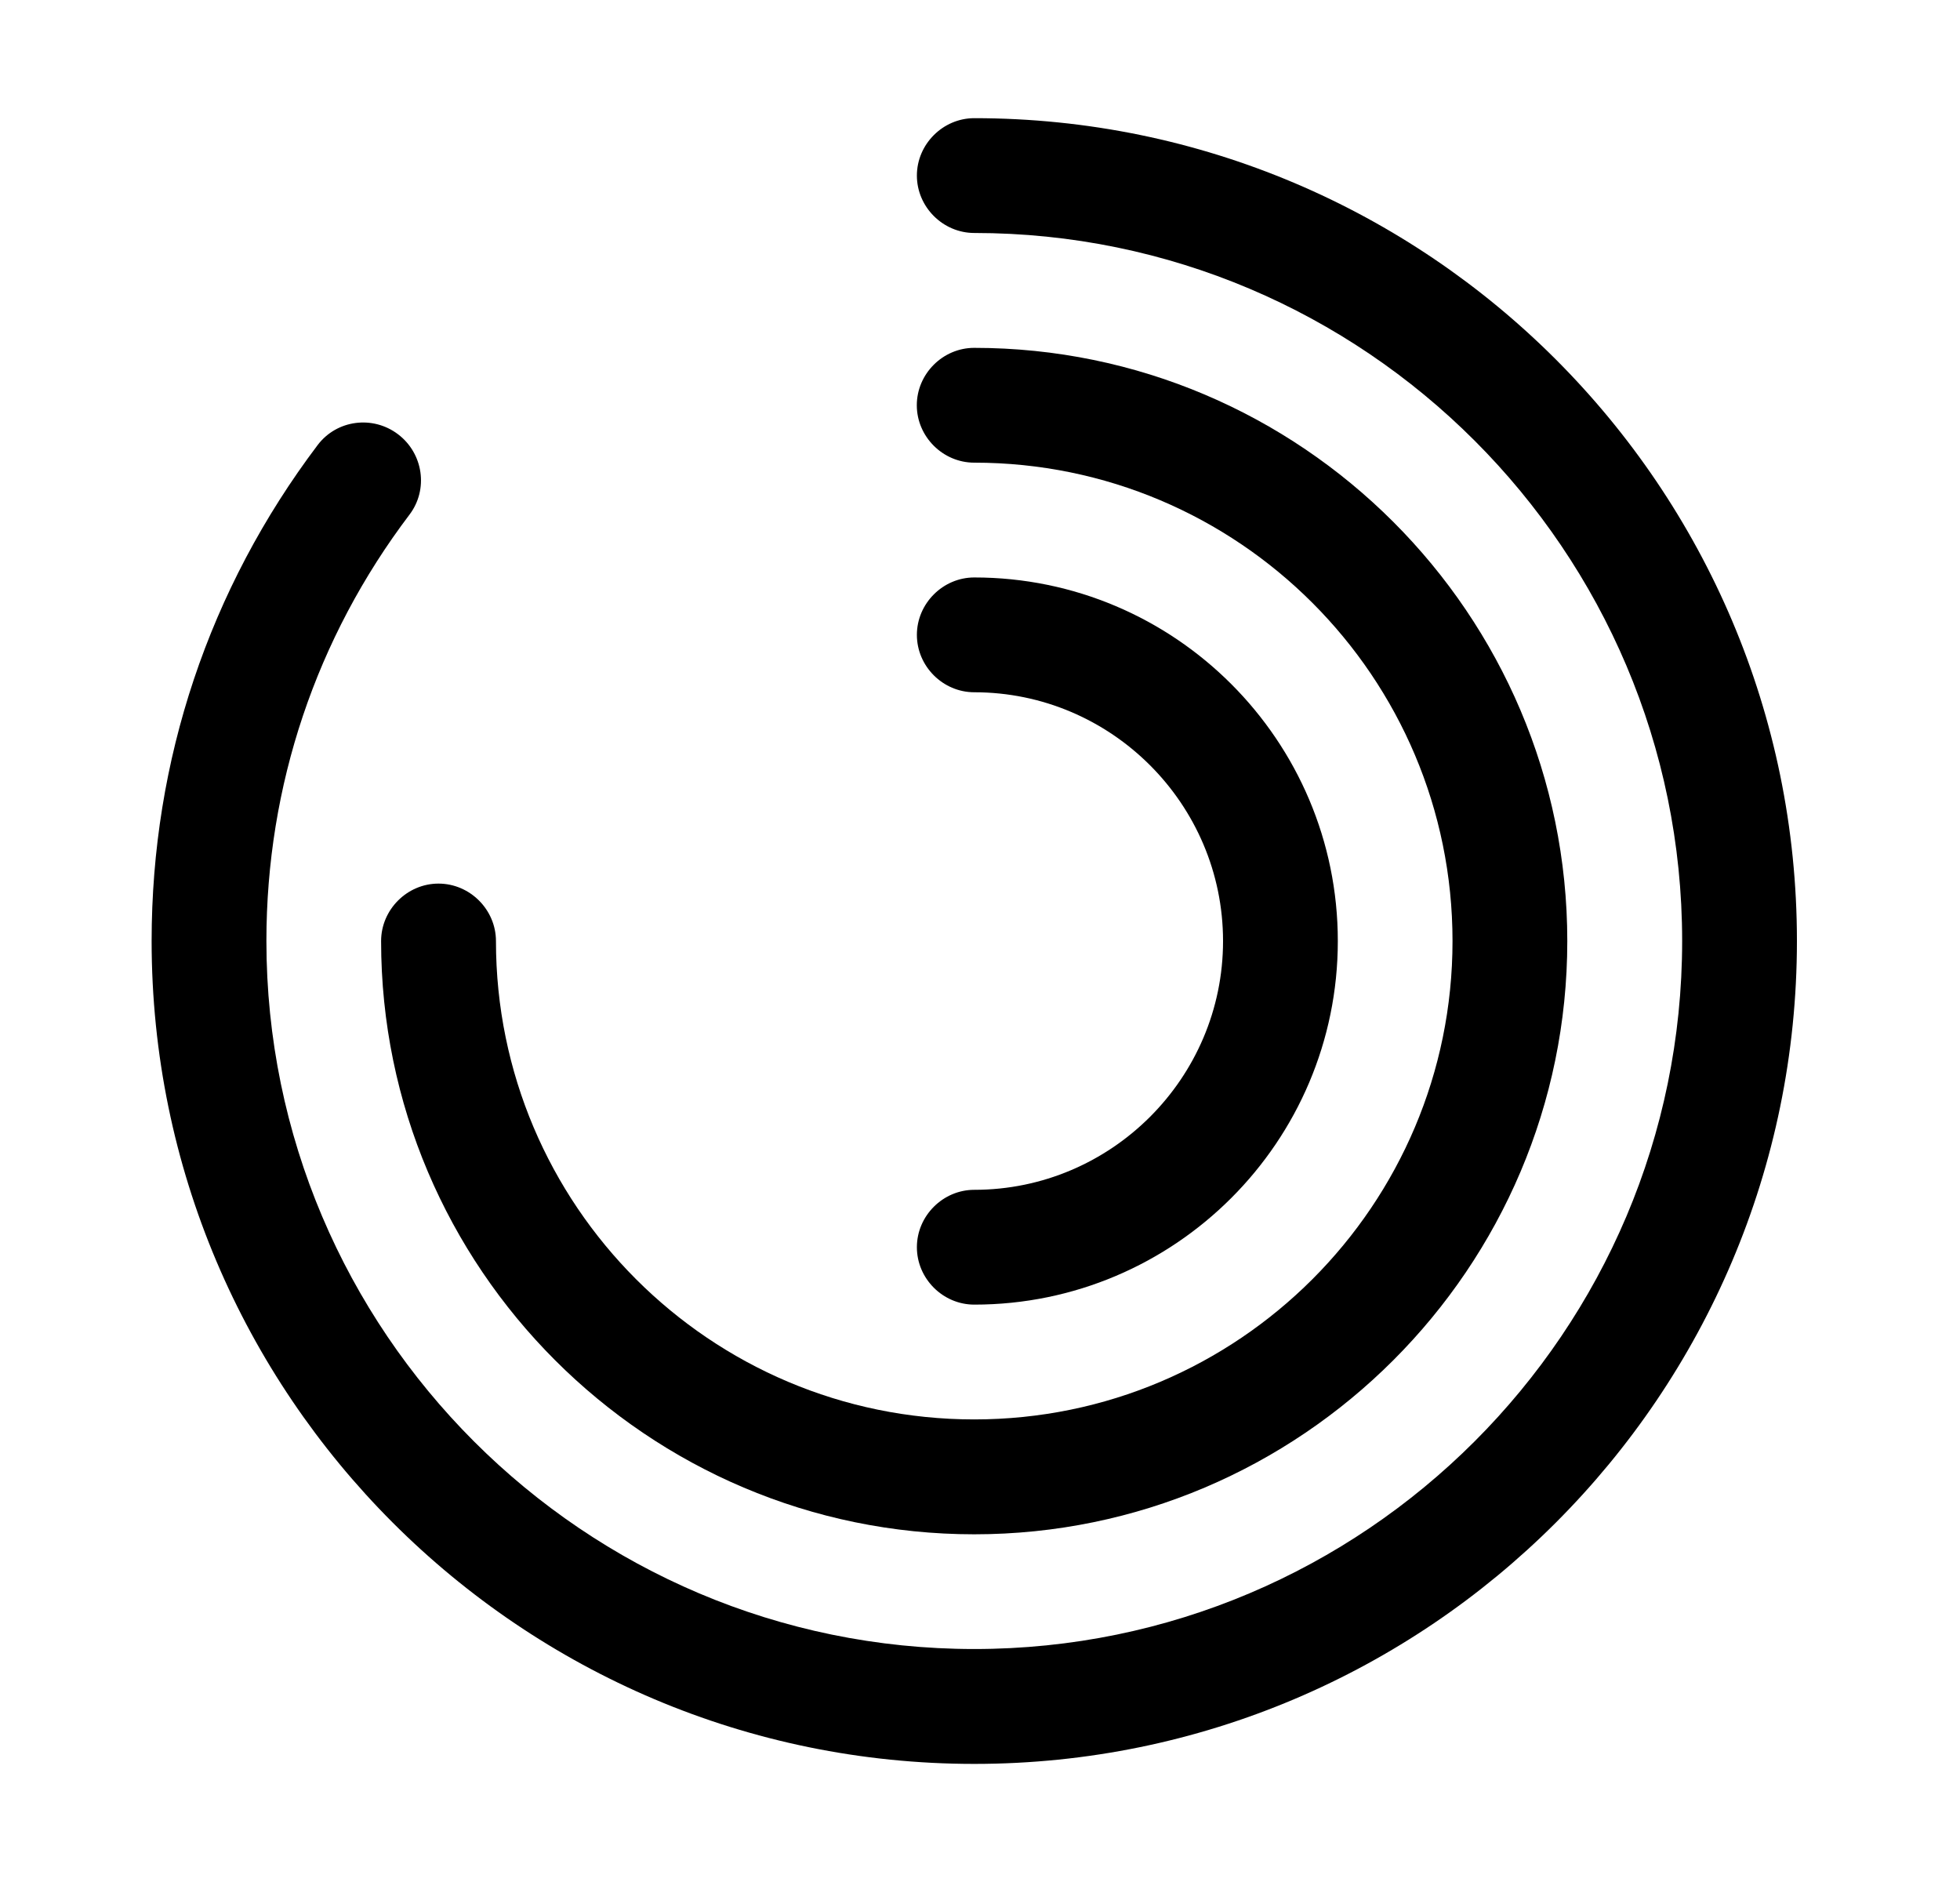
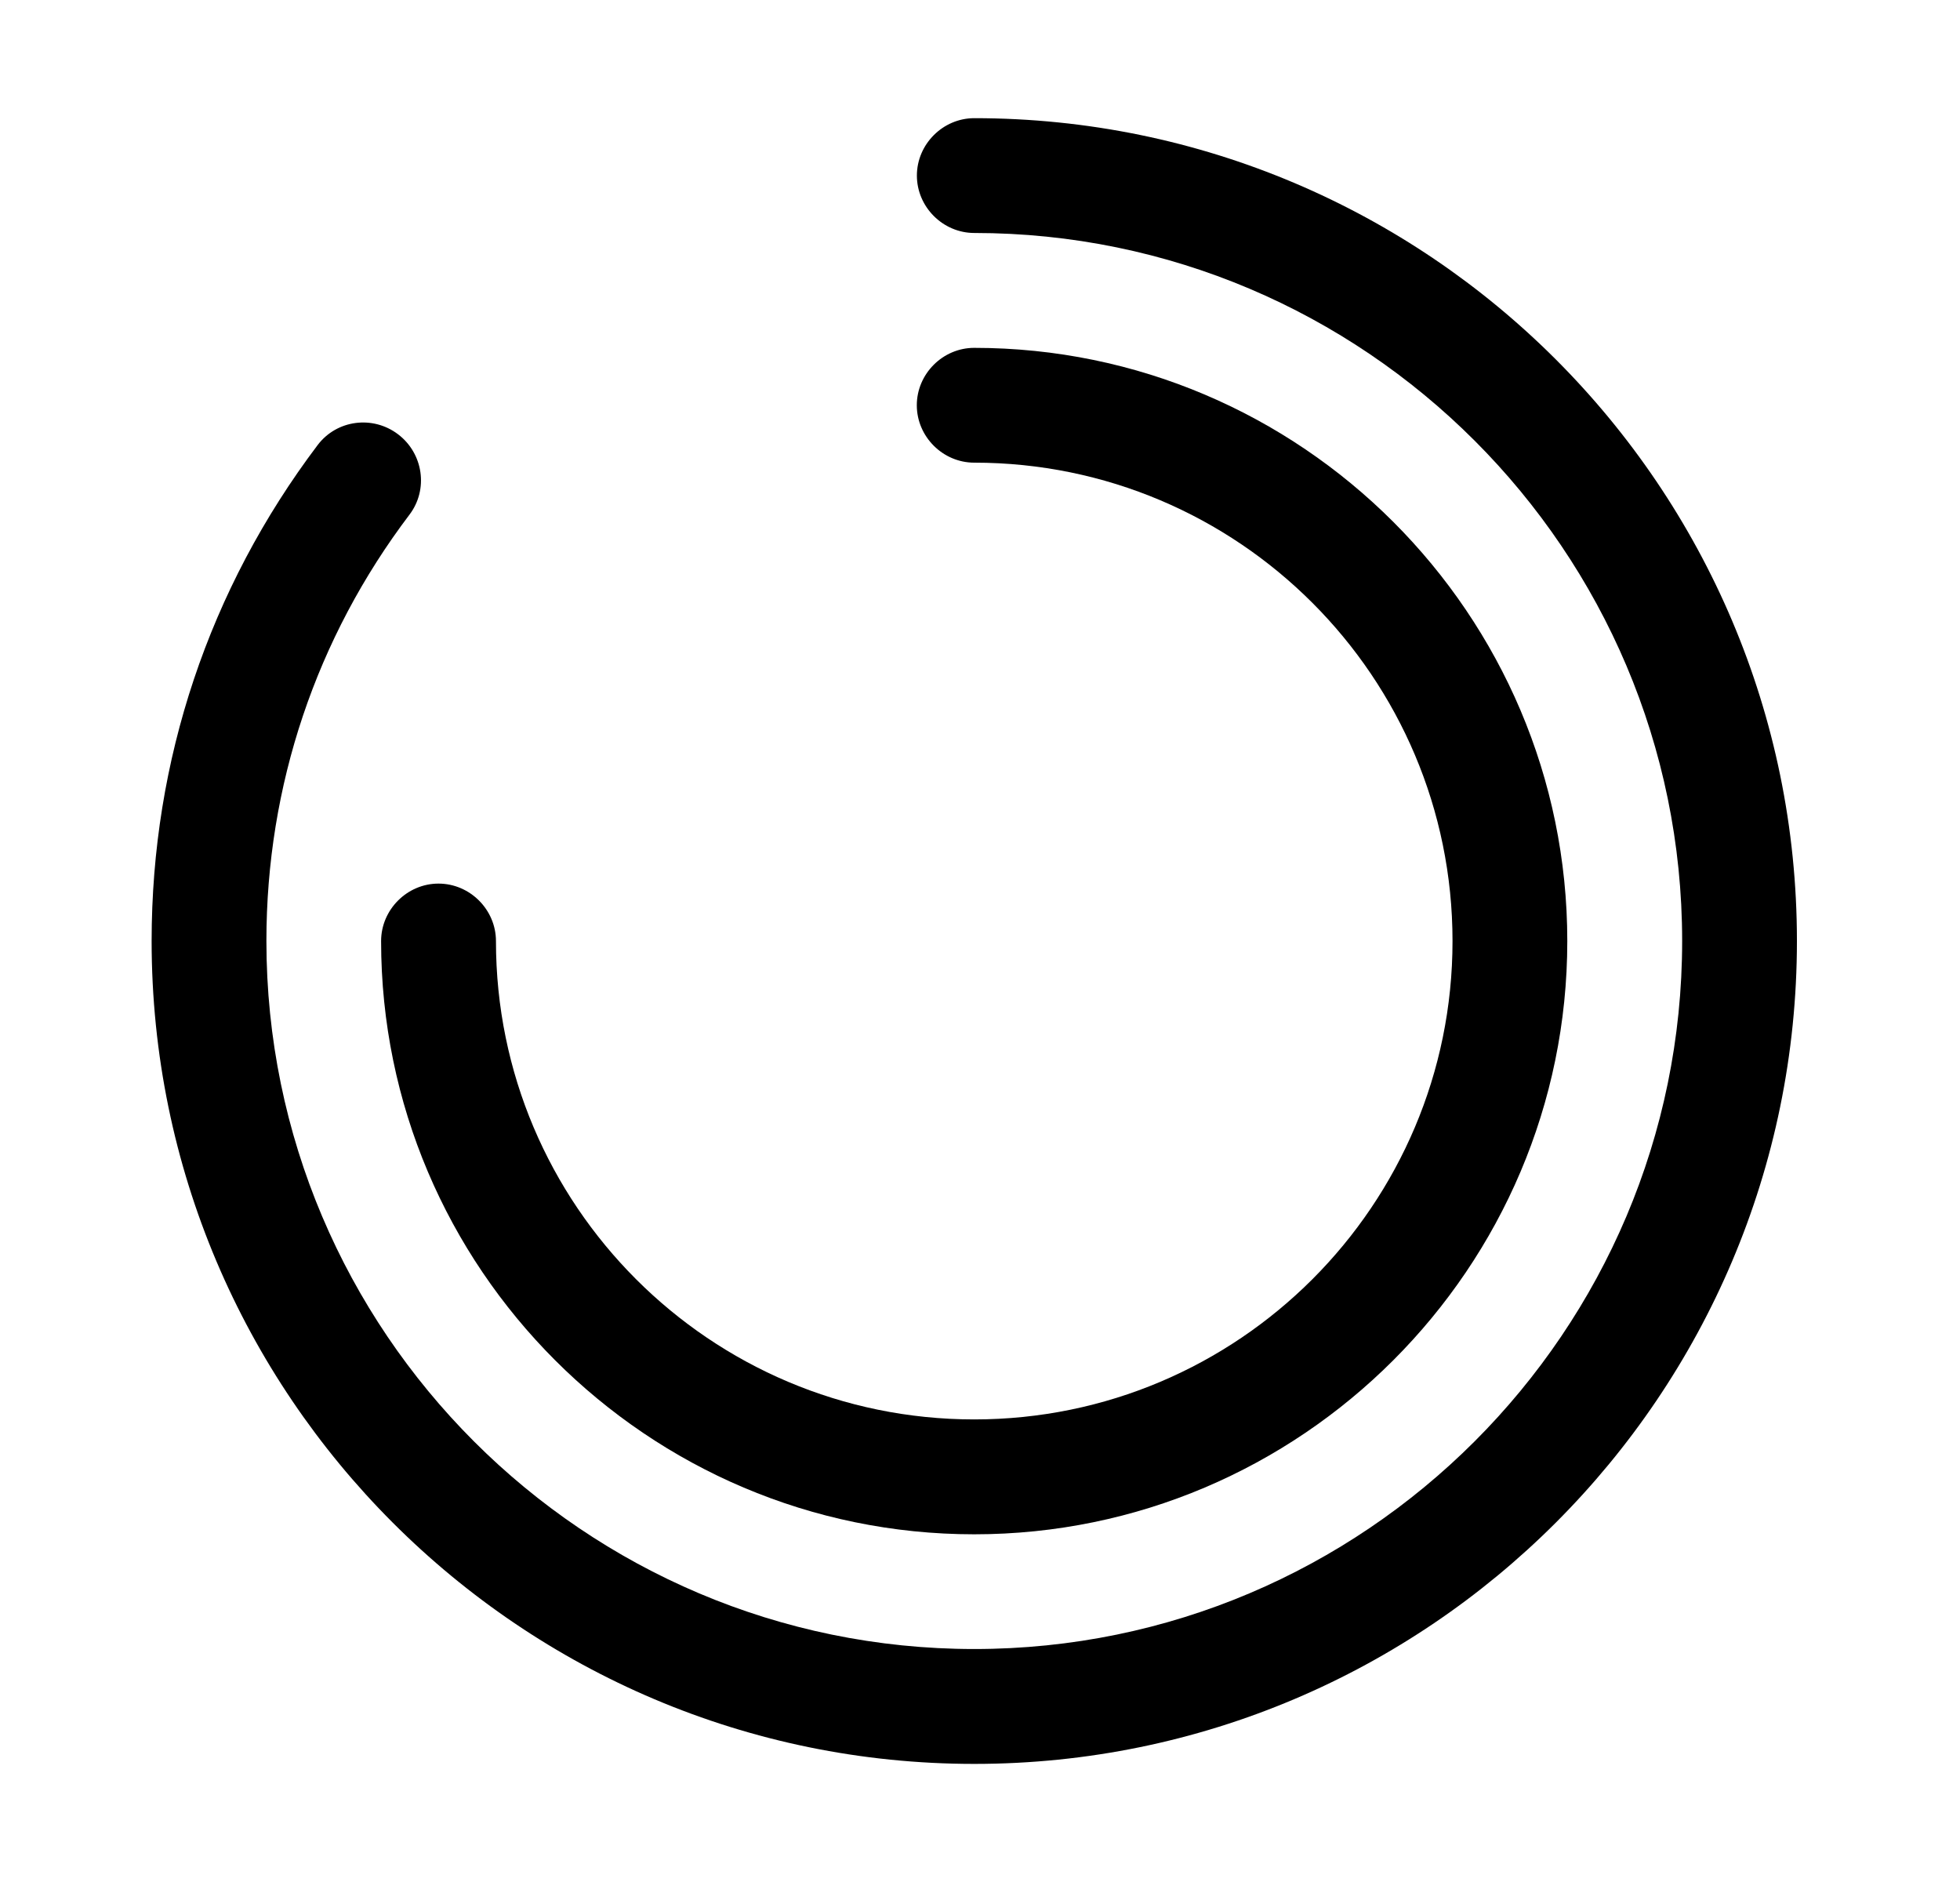
<svg xmlns="http://www.w3.org/2000/svg" width="25" height="24" viewBox="0 0 25 24" fill="none">
  <path d="M12.427 22.494C6.639 22.494 1.934 17.789 1.934 12C1.934 9.697 2.666 7.51 4.052 5.675C4.296 5.353 4.755 5.294 5.077 5.538C5.399 5.782 5.467 6.241 5.223 6.563C4.032 8.135 3.398 10.019 3.398 12C3.398 16.979 7.449 21.029 12.427 21.029C17.405 21.029 21.456 16.979 21.456 12C21.456 7.022 17.405 2.971 12.427 2.971C12.027 2.971 11.695 2.639 11.695 2.239C11.695 1.839 12.027 1.507 12.427 1.507C18.215 1.507 22.92 6.212 22.92 12C22.92 17.789 18.215 22.494 12.427 22.494Z" fill="black" />
  <path d="M12.426 19.566C8.258 19.566 4.861 16.169 4.861 12.001C4.861 11.6 5.193 11.268 5.593 11.268C5.994 11.268 6.326 11.6 6.326 12.001C6.326 15.368 9.059 18.101 12.426 18.101C15.794 18.101 18.527 15.368 18.527 12.001C18.527 8.633 15.794 5.9 12.426 5.9C12.026 5.9 11.694 5.568 11.694 5.168C11.694 4.767 12.026 4.436 12.426 4.436C16.594 4.436 19.991 7.832 19.991 12.001C19.991 16.169 16.594 19.566 12.426 19.566Z" fill="black" />
-   <path d="M12.427 16.637C12.027 16.637 11.695 16.306 11.695 15.905C11.695 15.505 12.027 15.173 12.427 15.173C14.175 15.173 15.6 13.748 15.6 12.001C15.6 10.254 14.175 8.828 12.427 8.828C12.027 8.828 11.695 8.497 11.695 8.096C11.695 7.696 12.027 7.364 12.427 7.364C14.985 7.364 17.064 9.443 17.064 12.001C17.064 14.558 14.985 16.637 12.427 16.637Z" fill="black" />
</svg>